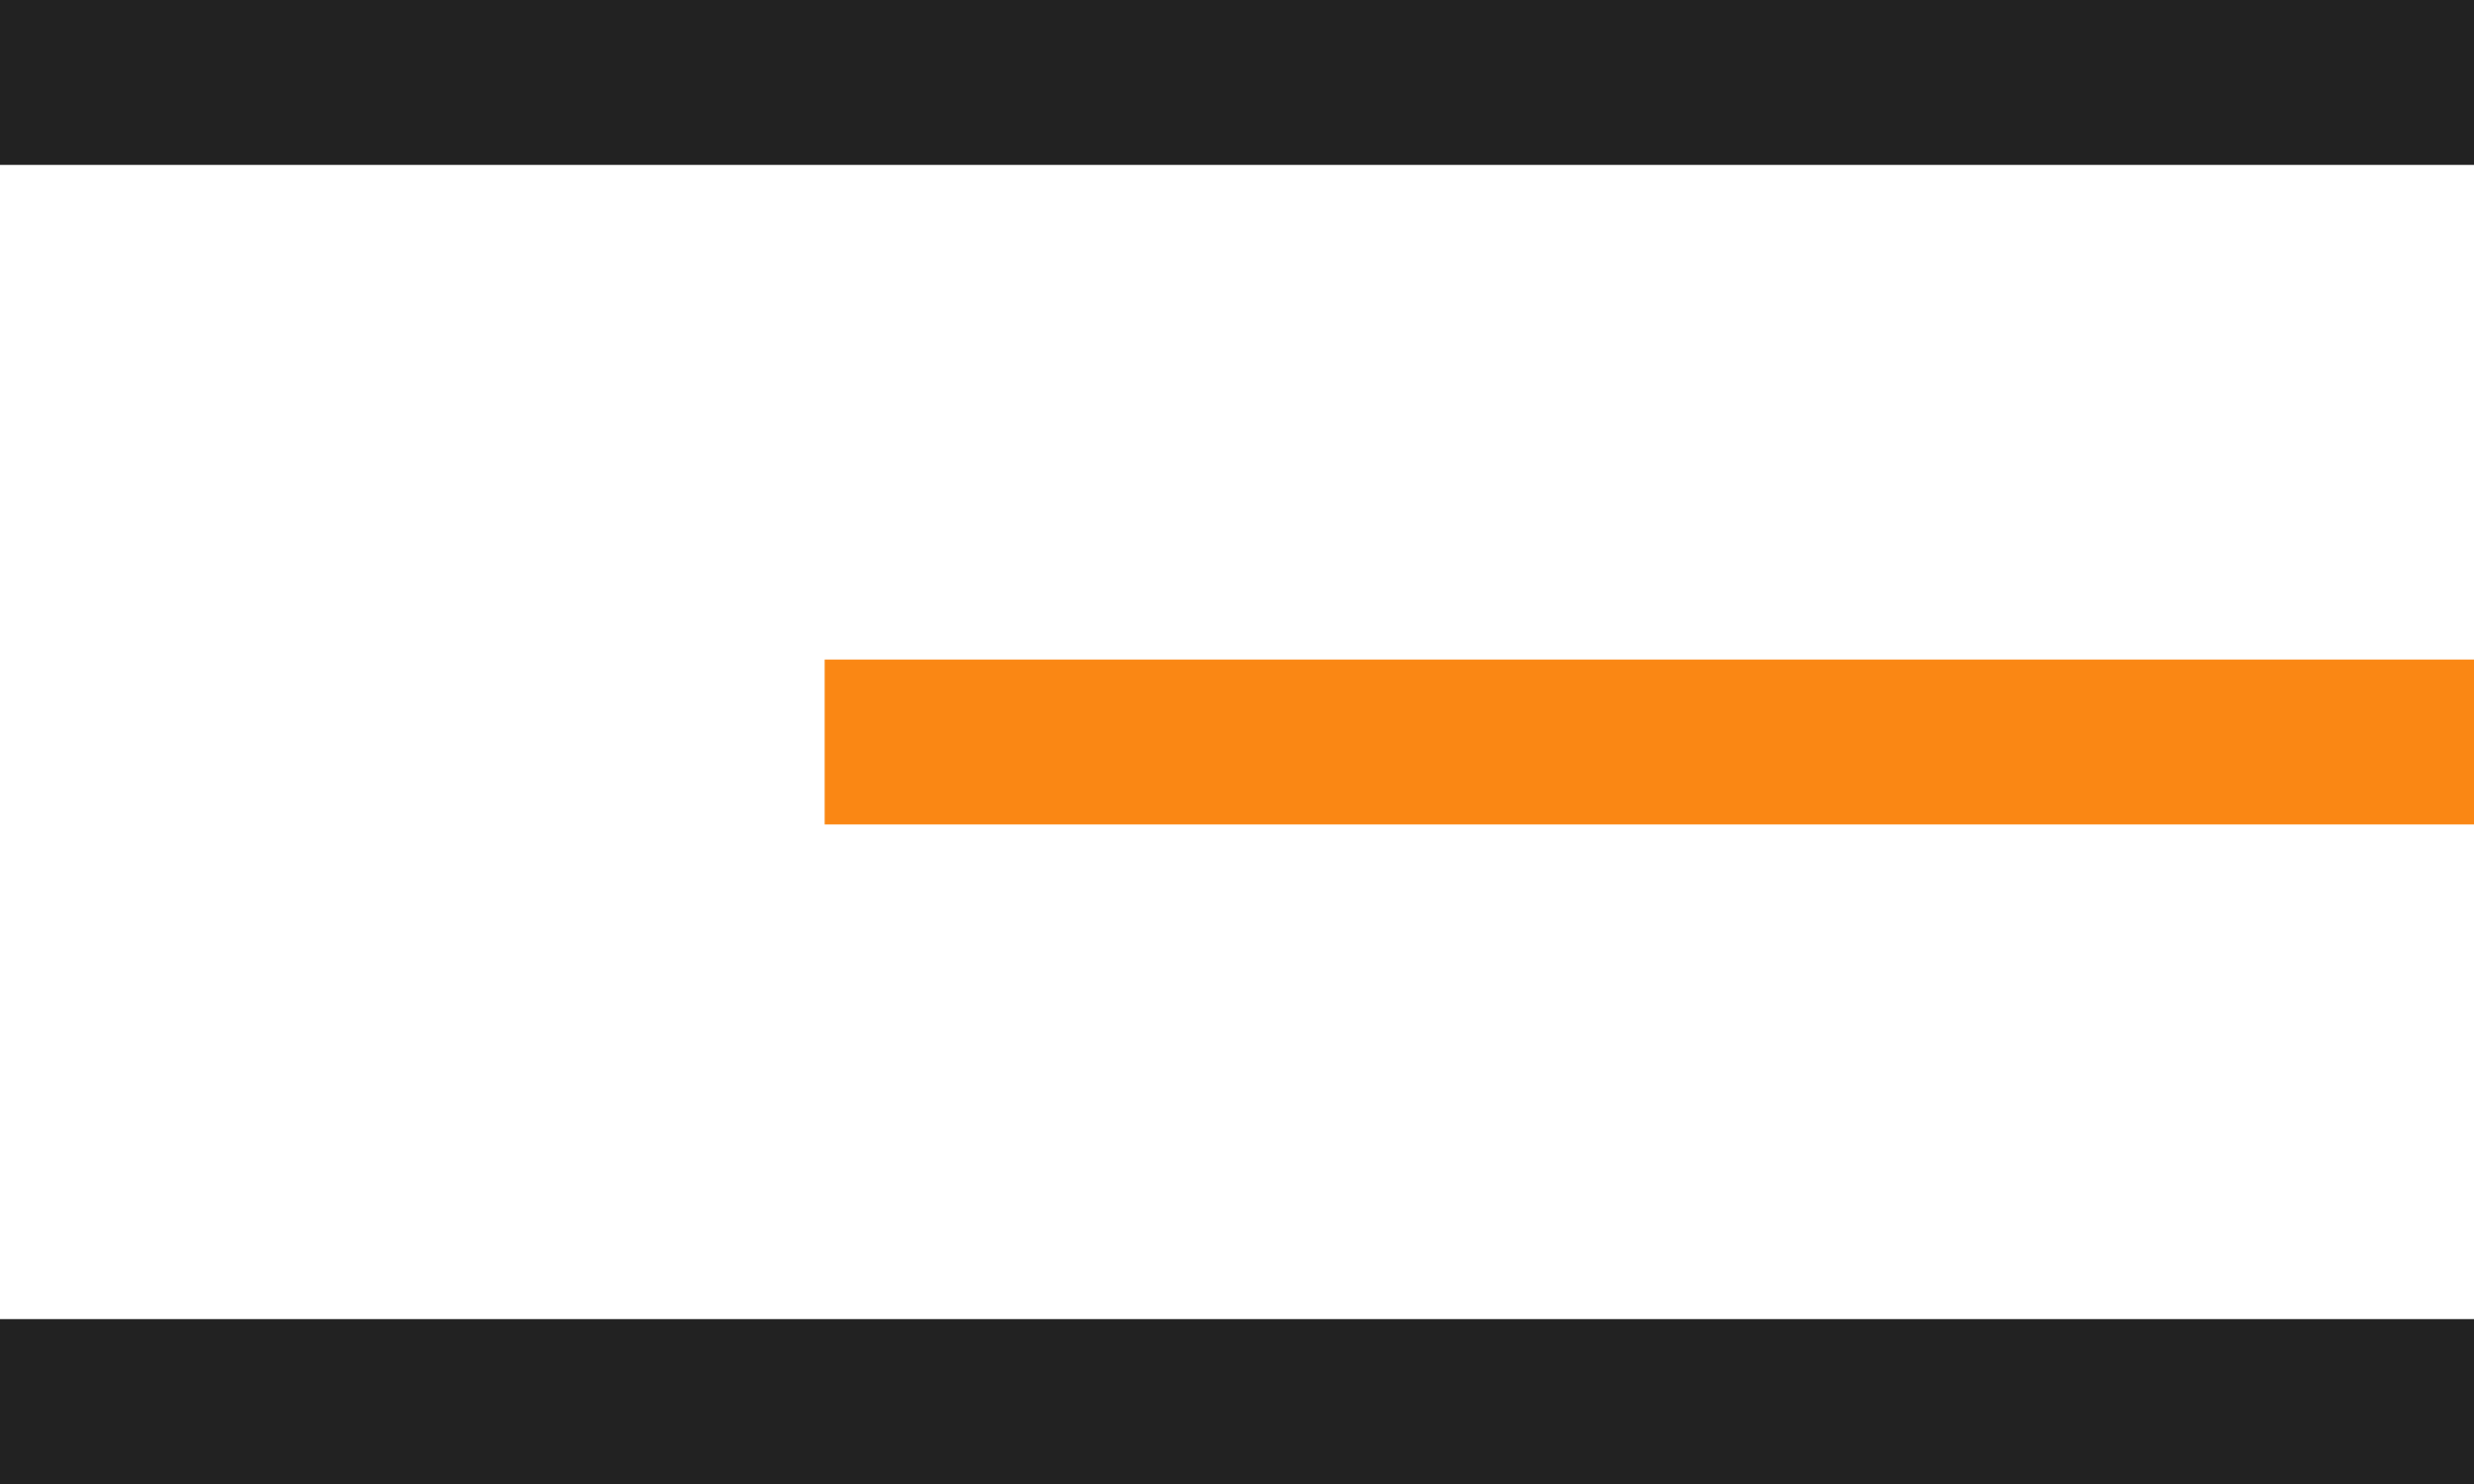
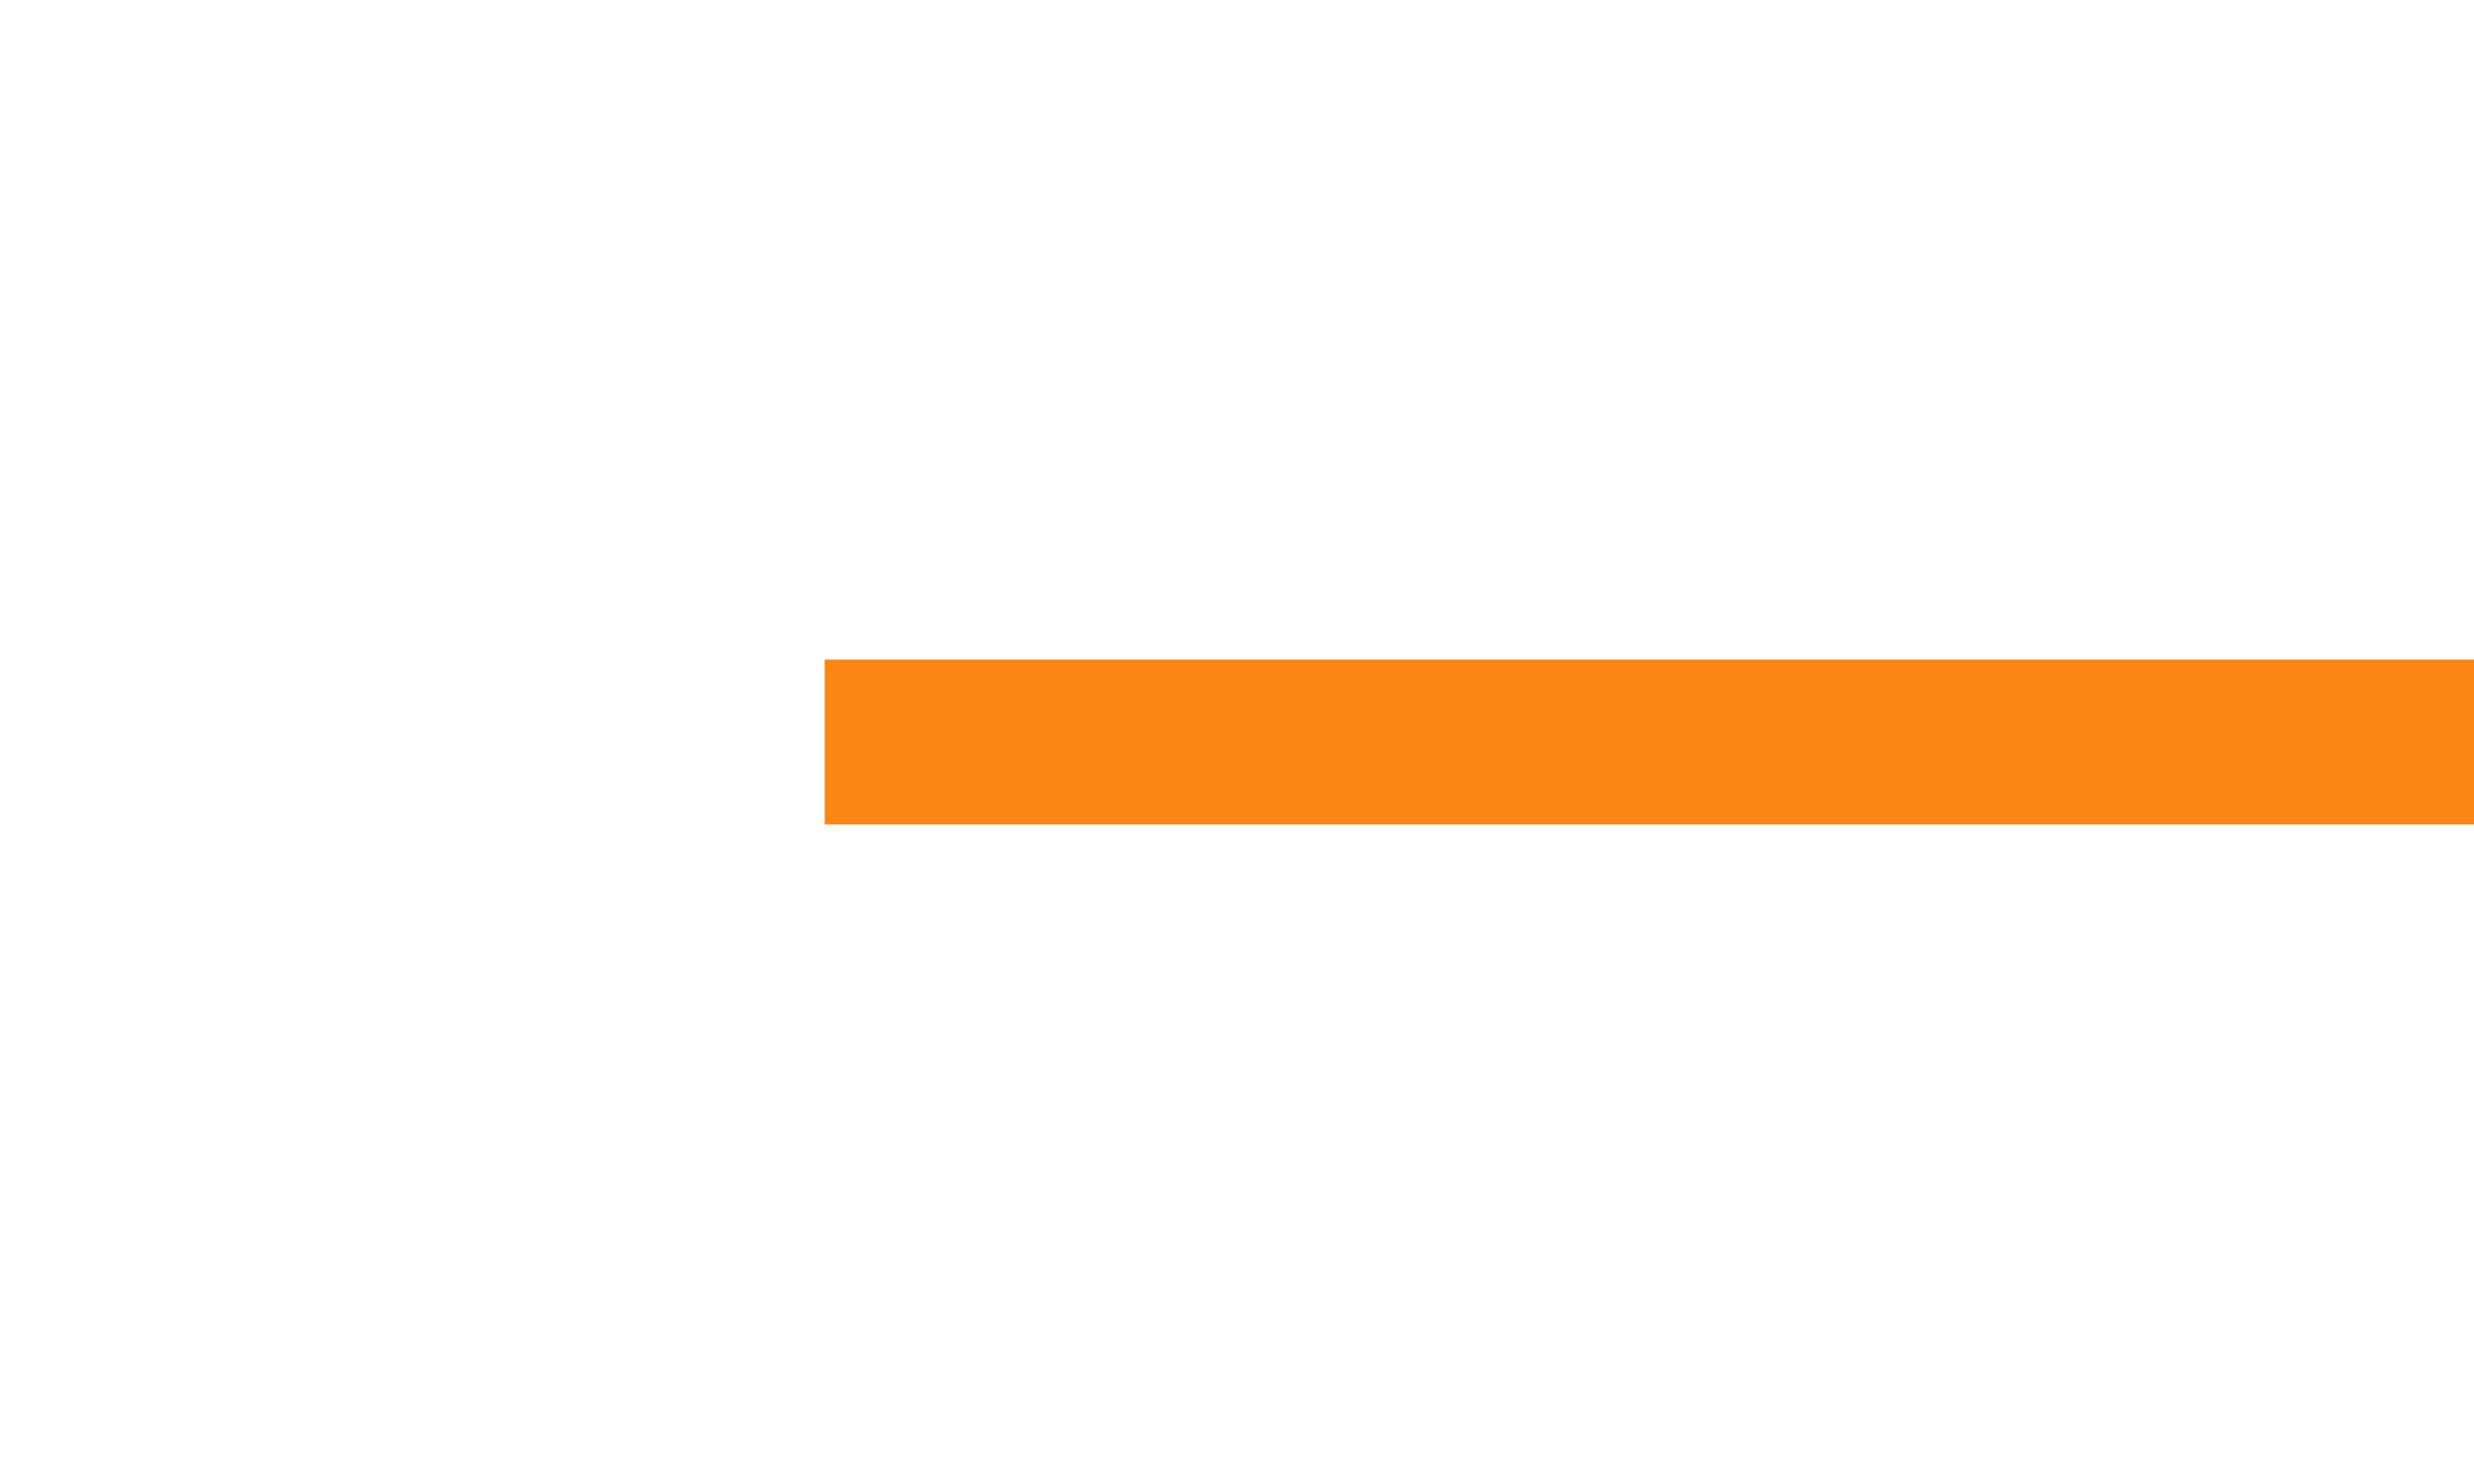
<svg xmlns="http://www.w3.org/2000/svg" width="30" height="18" viewBox="0 0 30 18" fill="none">
-   <rect width="30" height="2" fill="#222222" />
  <rect x="10" y="8" width="20" height="2" fill="#FA8714" />
-   <rect y="16" width="30" height="2" fill="#222222" />
</svg>